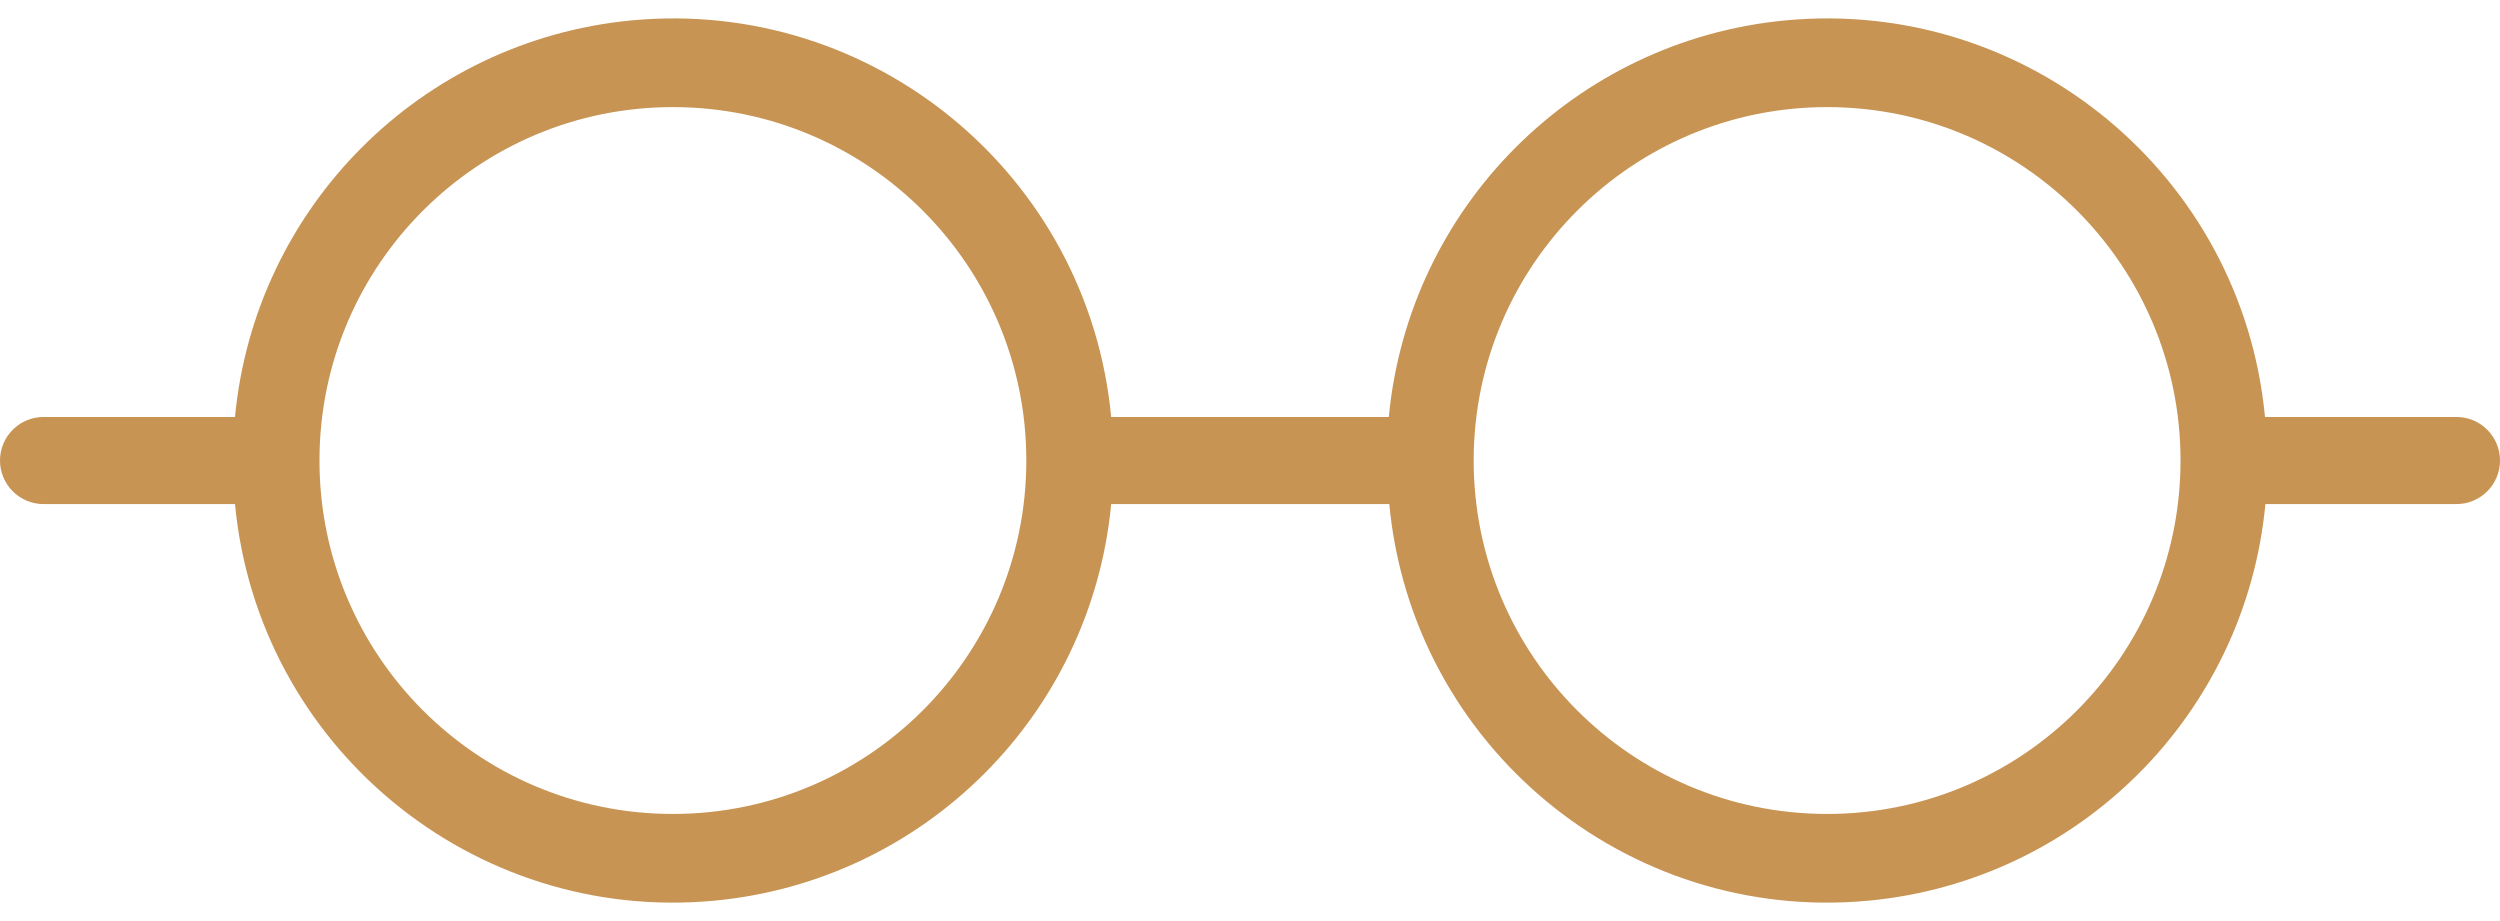
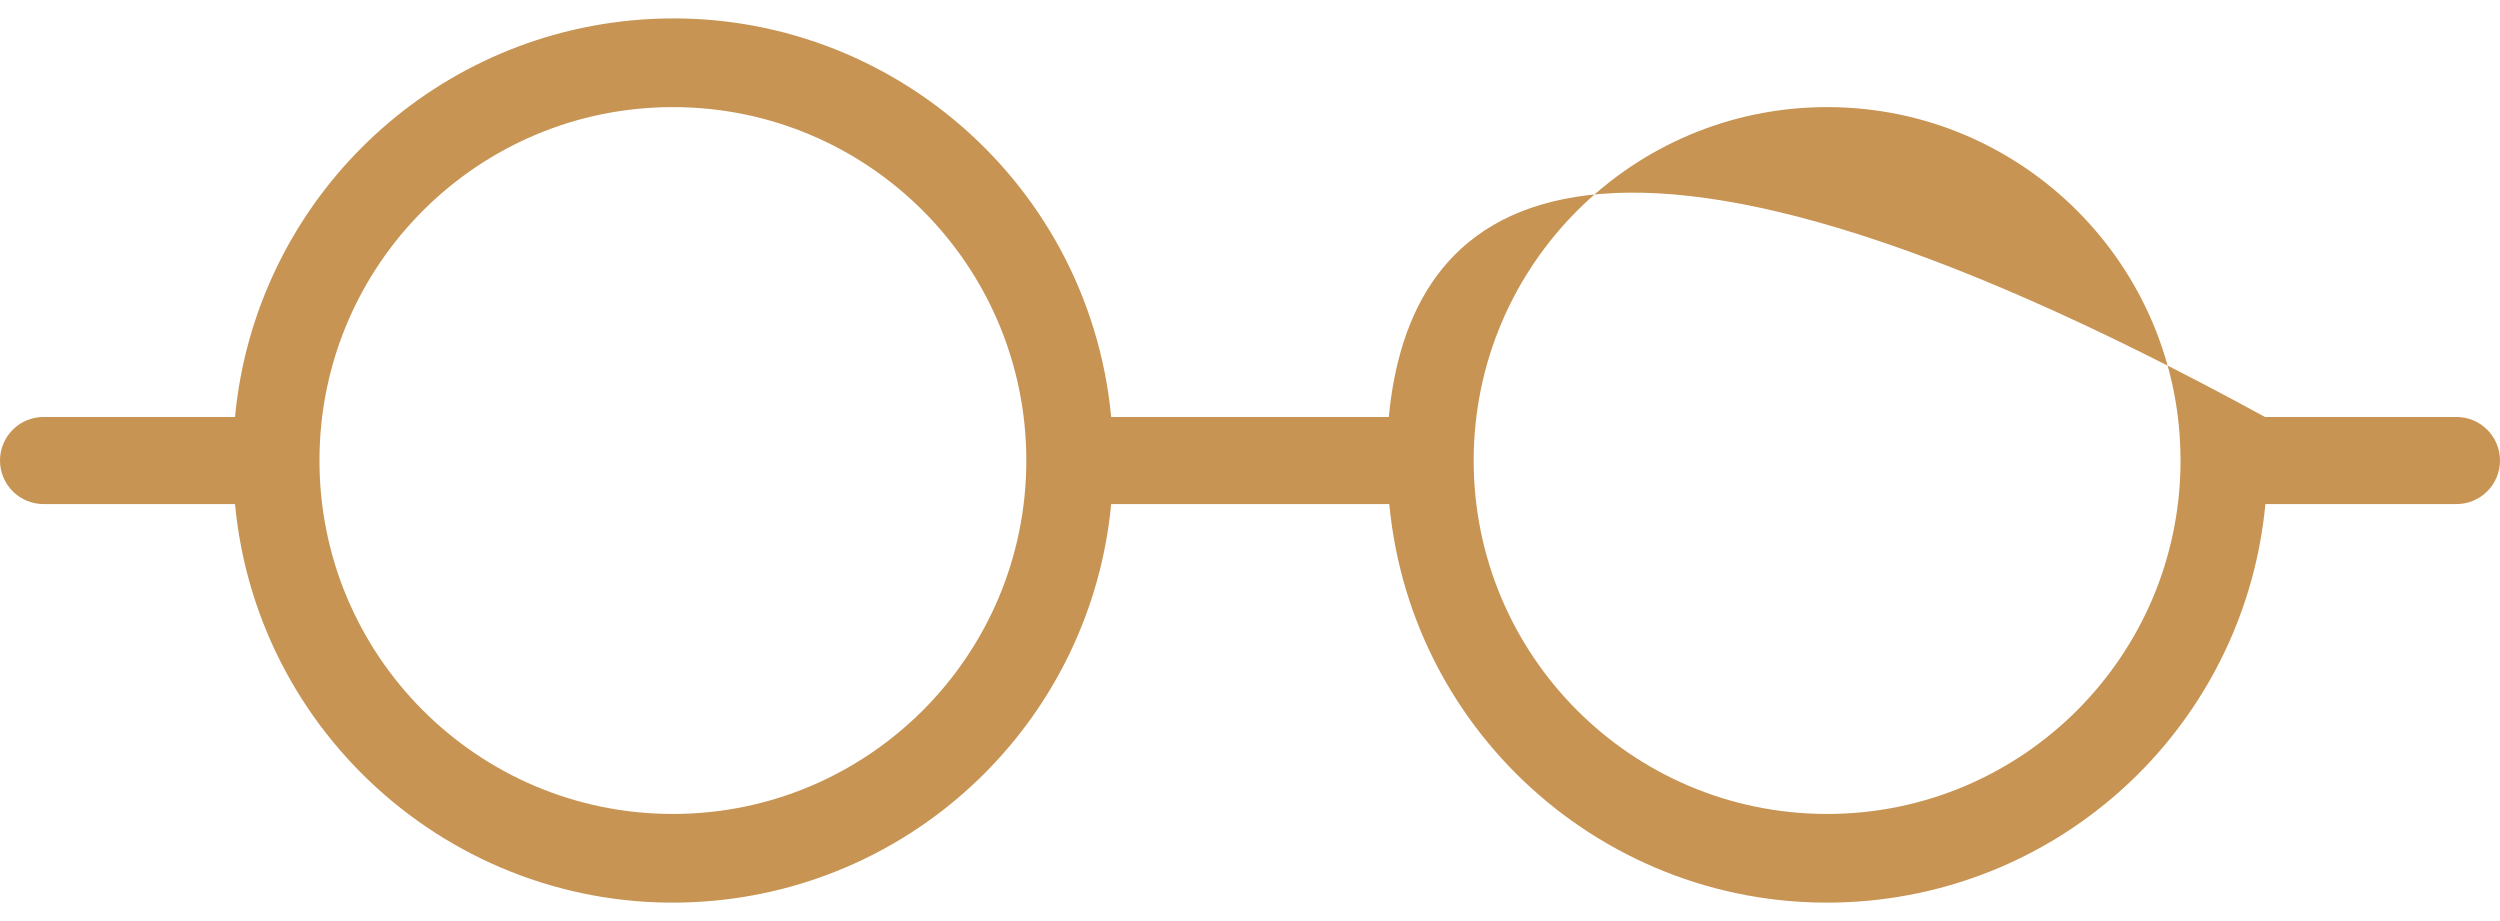
<svg xmlns="http://www.w3.org/2000/svg" width="38" height="14" viewBox="0 0 38 14" fill="none">
-   <path d="M37.338 6.338H34.428C34.079 2.661 30.816 -0.038 27.139 0.31C23.943 0.613 21.413 3.143 21.11 6.338H16.89C16.541 2.661 13.278 -0.038 9.601 0.31C6.405 0.613 3.875 3.143 3.572 6.338H0.662C0.296 6.338 0 6.635 0 7C0 7.365 0.296 7.662 0.662 7.662H3.572C3.921 11.339 7.184 14.038 10.861 13.69C14.057 13.387 16.587 10.857 16.89 7.662H21.117C21.465 11.339 24.729 14.038 28.406 13.69C31.602 13.387 34.132 10.857 34.434 7.662H37.338C37.704 7.662 38 7.365 38 7C38 6.635 37.704 6.338 37.338 6.338ZM10.228 12.372H10.214C7.248 12.365 4.849 9.954 4.856 6.987C4.863 4.02 7.274 1.621 10.241 1.628C13.203 1.635 15.6 4.038 15.6 7C15.6 9.967 13.194 12.372 10.228 12.372ZM27.772 12.372H27.759C24.792 12.365 22.393 9.954 22.4 6.987C22.408 4.02 24.819 1.621 27.785 1.628C30.747 1.635 33.144 4.038 33.144 7C33.144 9.967 30.739 12.372 27.772 12.372Z" fill="#C79453" />
+   <path d="M37.338 6.338H34.428C23.943 0.613 21.413 3.143 21.11 6.338H16.89C16.541 2.661 13.278 -0.038 9.601 0.31C6.405 0.613 3.875 3.143 3.572 6.338H0.662C0.296 6.338 0 6.635 0 7C0 7.365 0.296 7.662 0.662 7.662H3.572C3.921 11.339 7.184 14.038 10.861 13.69C14.057 13.387 16.587 10.857 16.89 7.662H21.117C21.465 11.339 24.729 14.038 28.406 13.69C31.602 13.387 34.132 10.857 34.434 7.662H37.338C37.704 7.662 38 7.365 38 7C38 6.635 37.704 6.338 37.338 6.338ZM10.228 12.372H10.214C7.248 12.365 4.849 9.954 4.856 6.987C4.863 4.02 7.274 1.621 10.241 1.628C13.203 1.635 15.6 4.038 15.6 7C15.6 9.967 13.194 12.372 10.228 12.372ZM27.772 12.372H27.759C24.792 12.365 22.393 9.954 22.4 6.987C22.408 4.02 24.819 1.621 27.785 1.628C30.747 1.635 33.144 4.038 33.144 7C33.144 9.967 30.739 12.372 27.772 12.372Z" fill="#C79453" />
</svg>